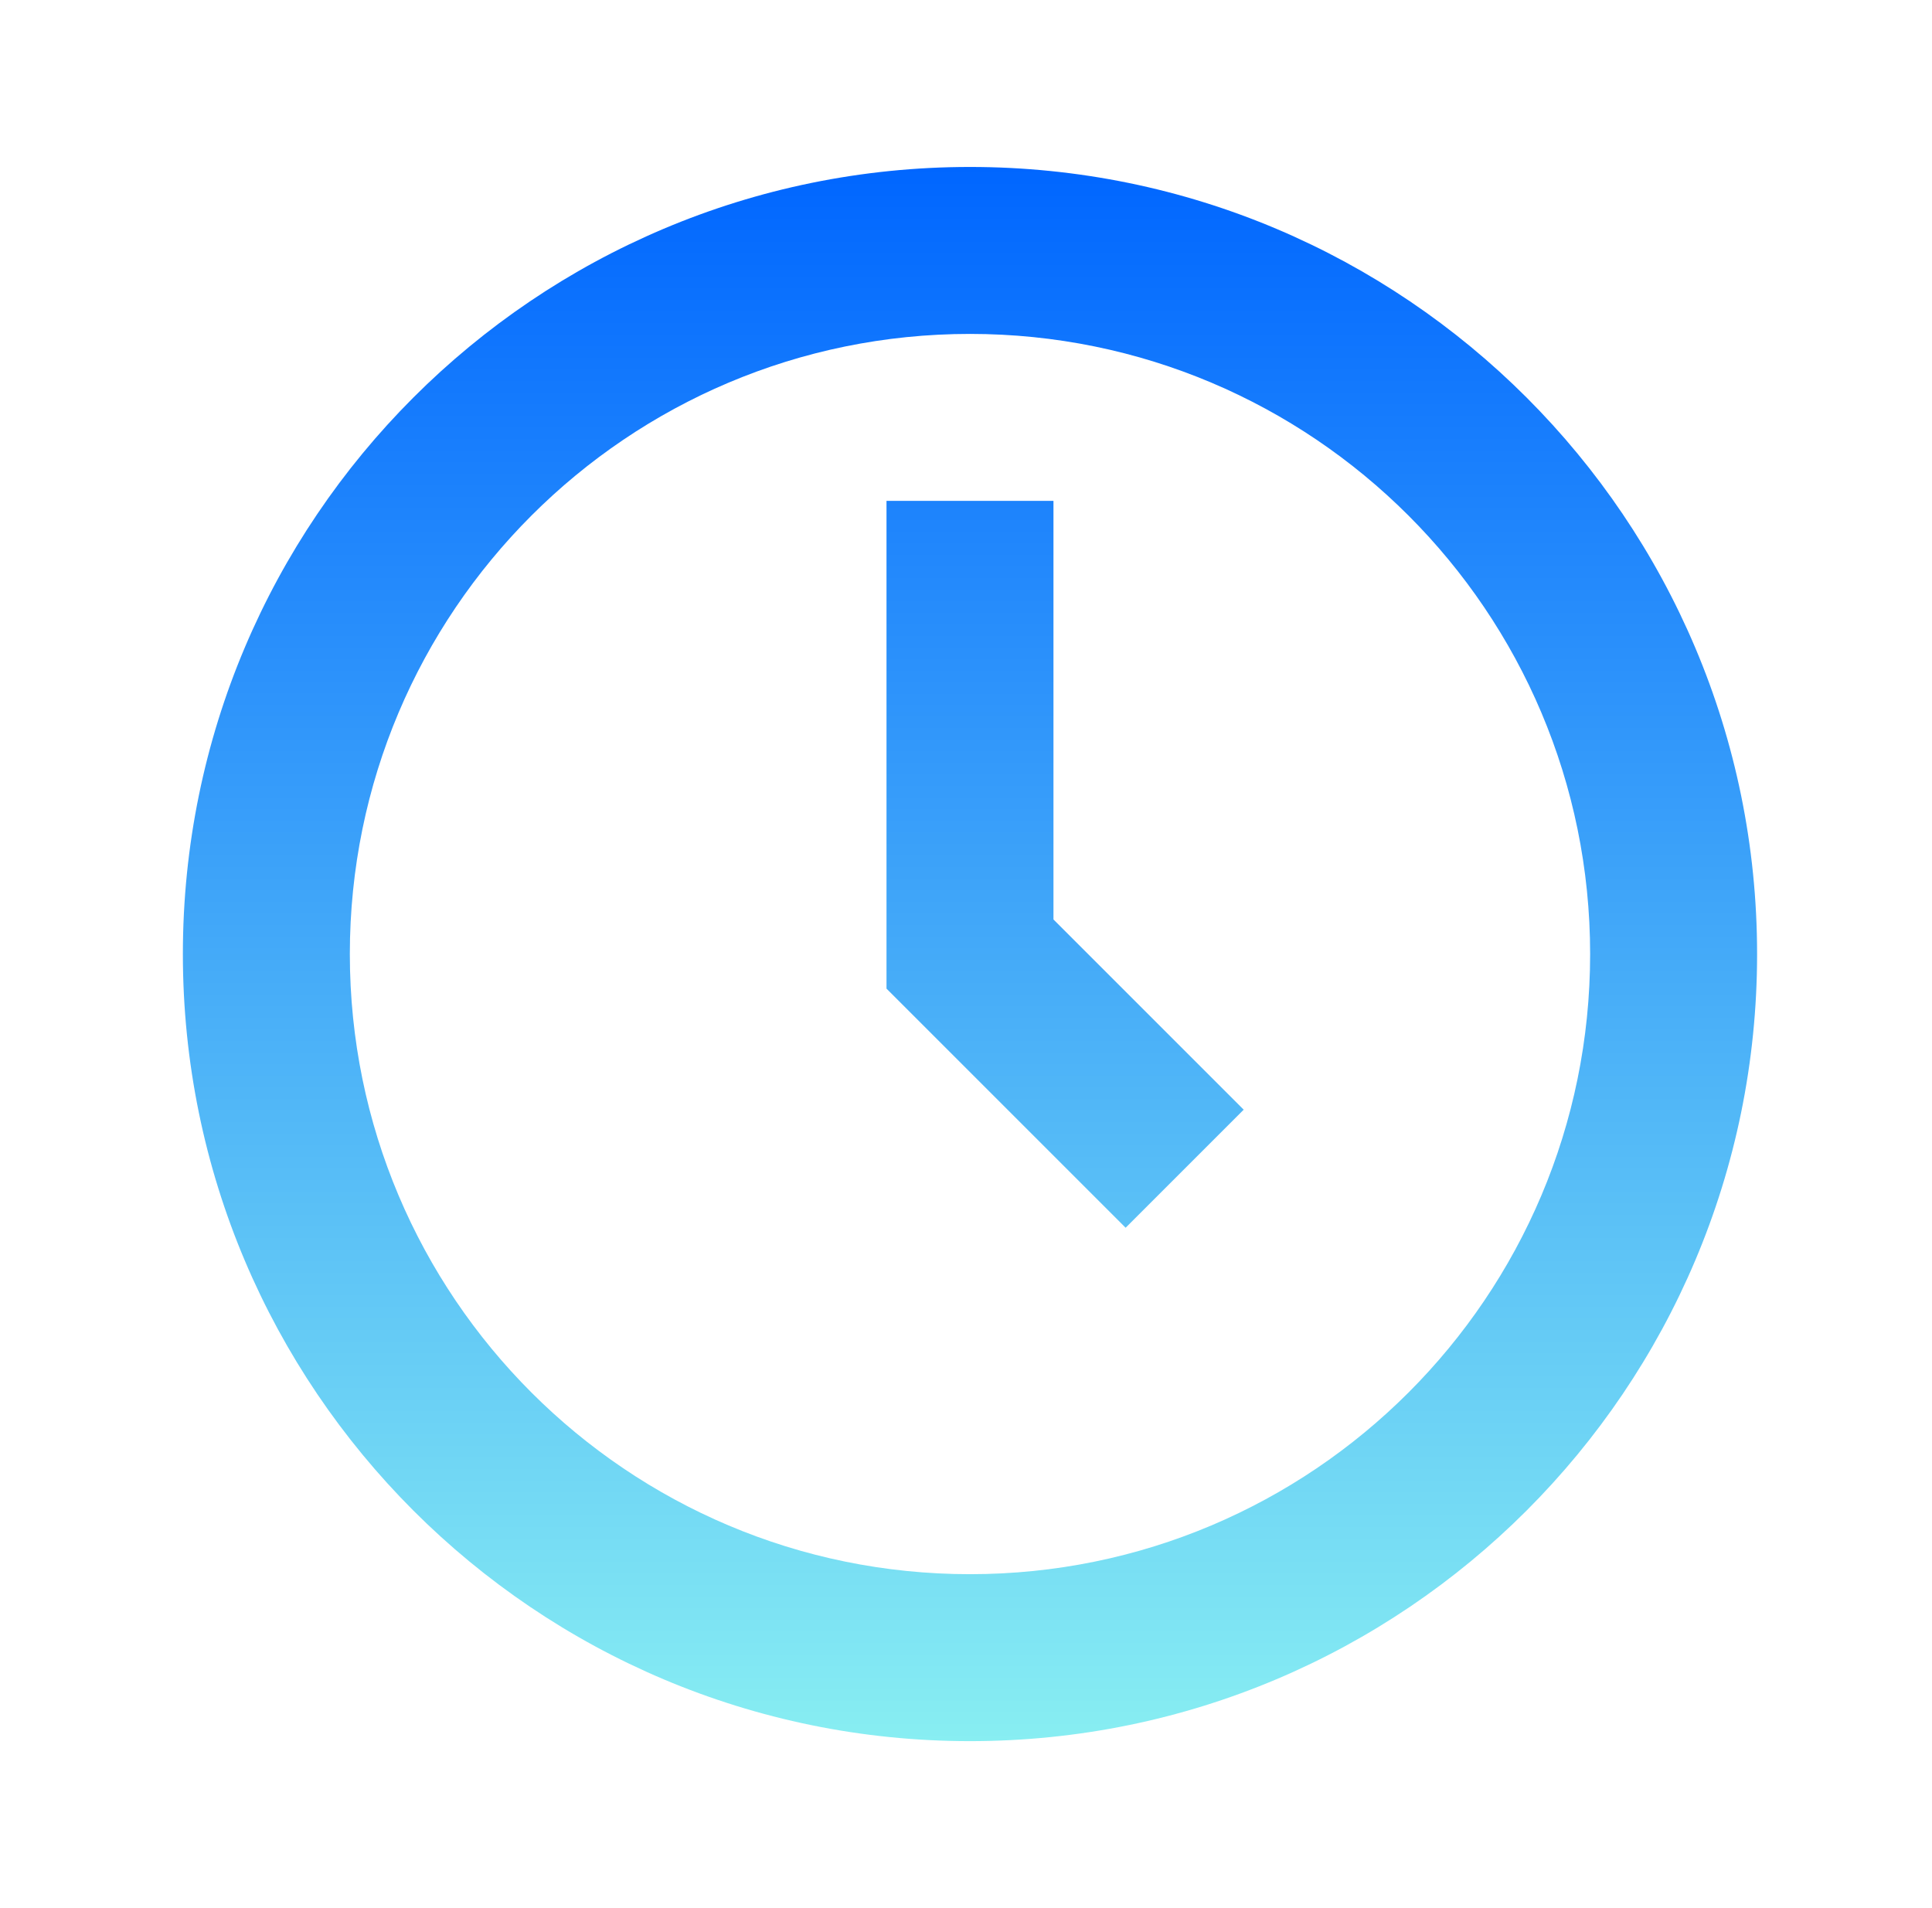
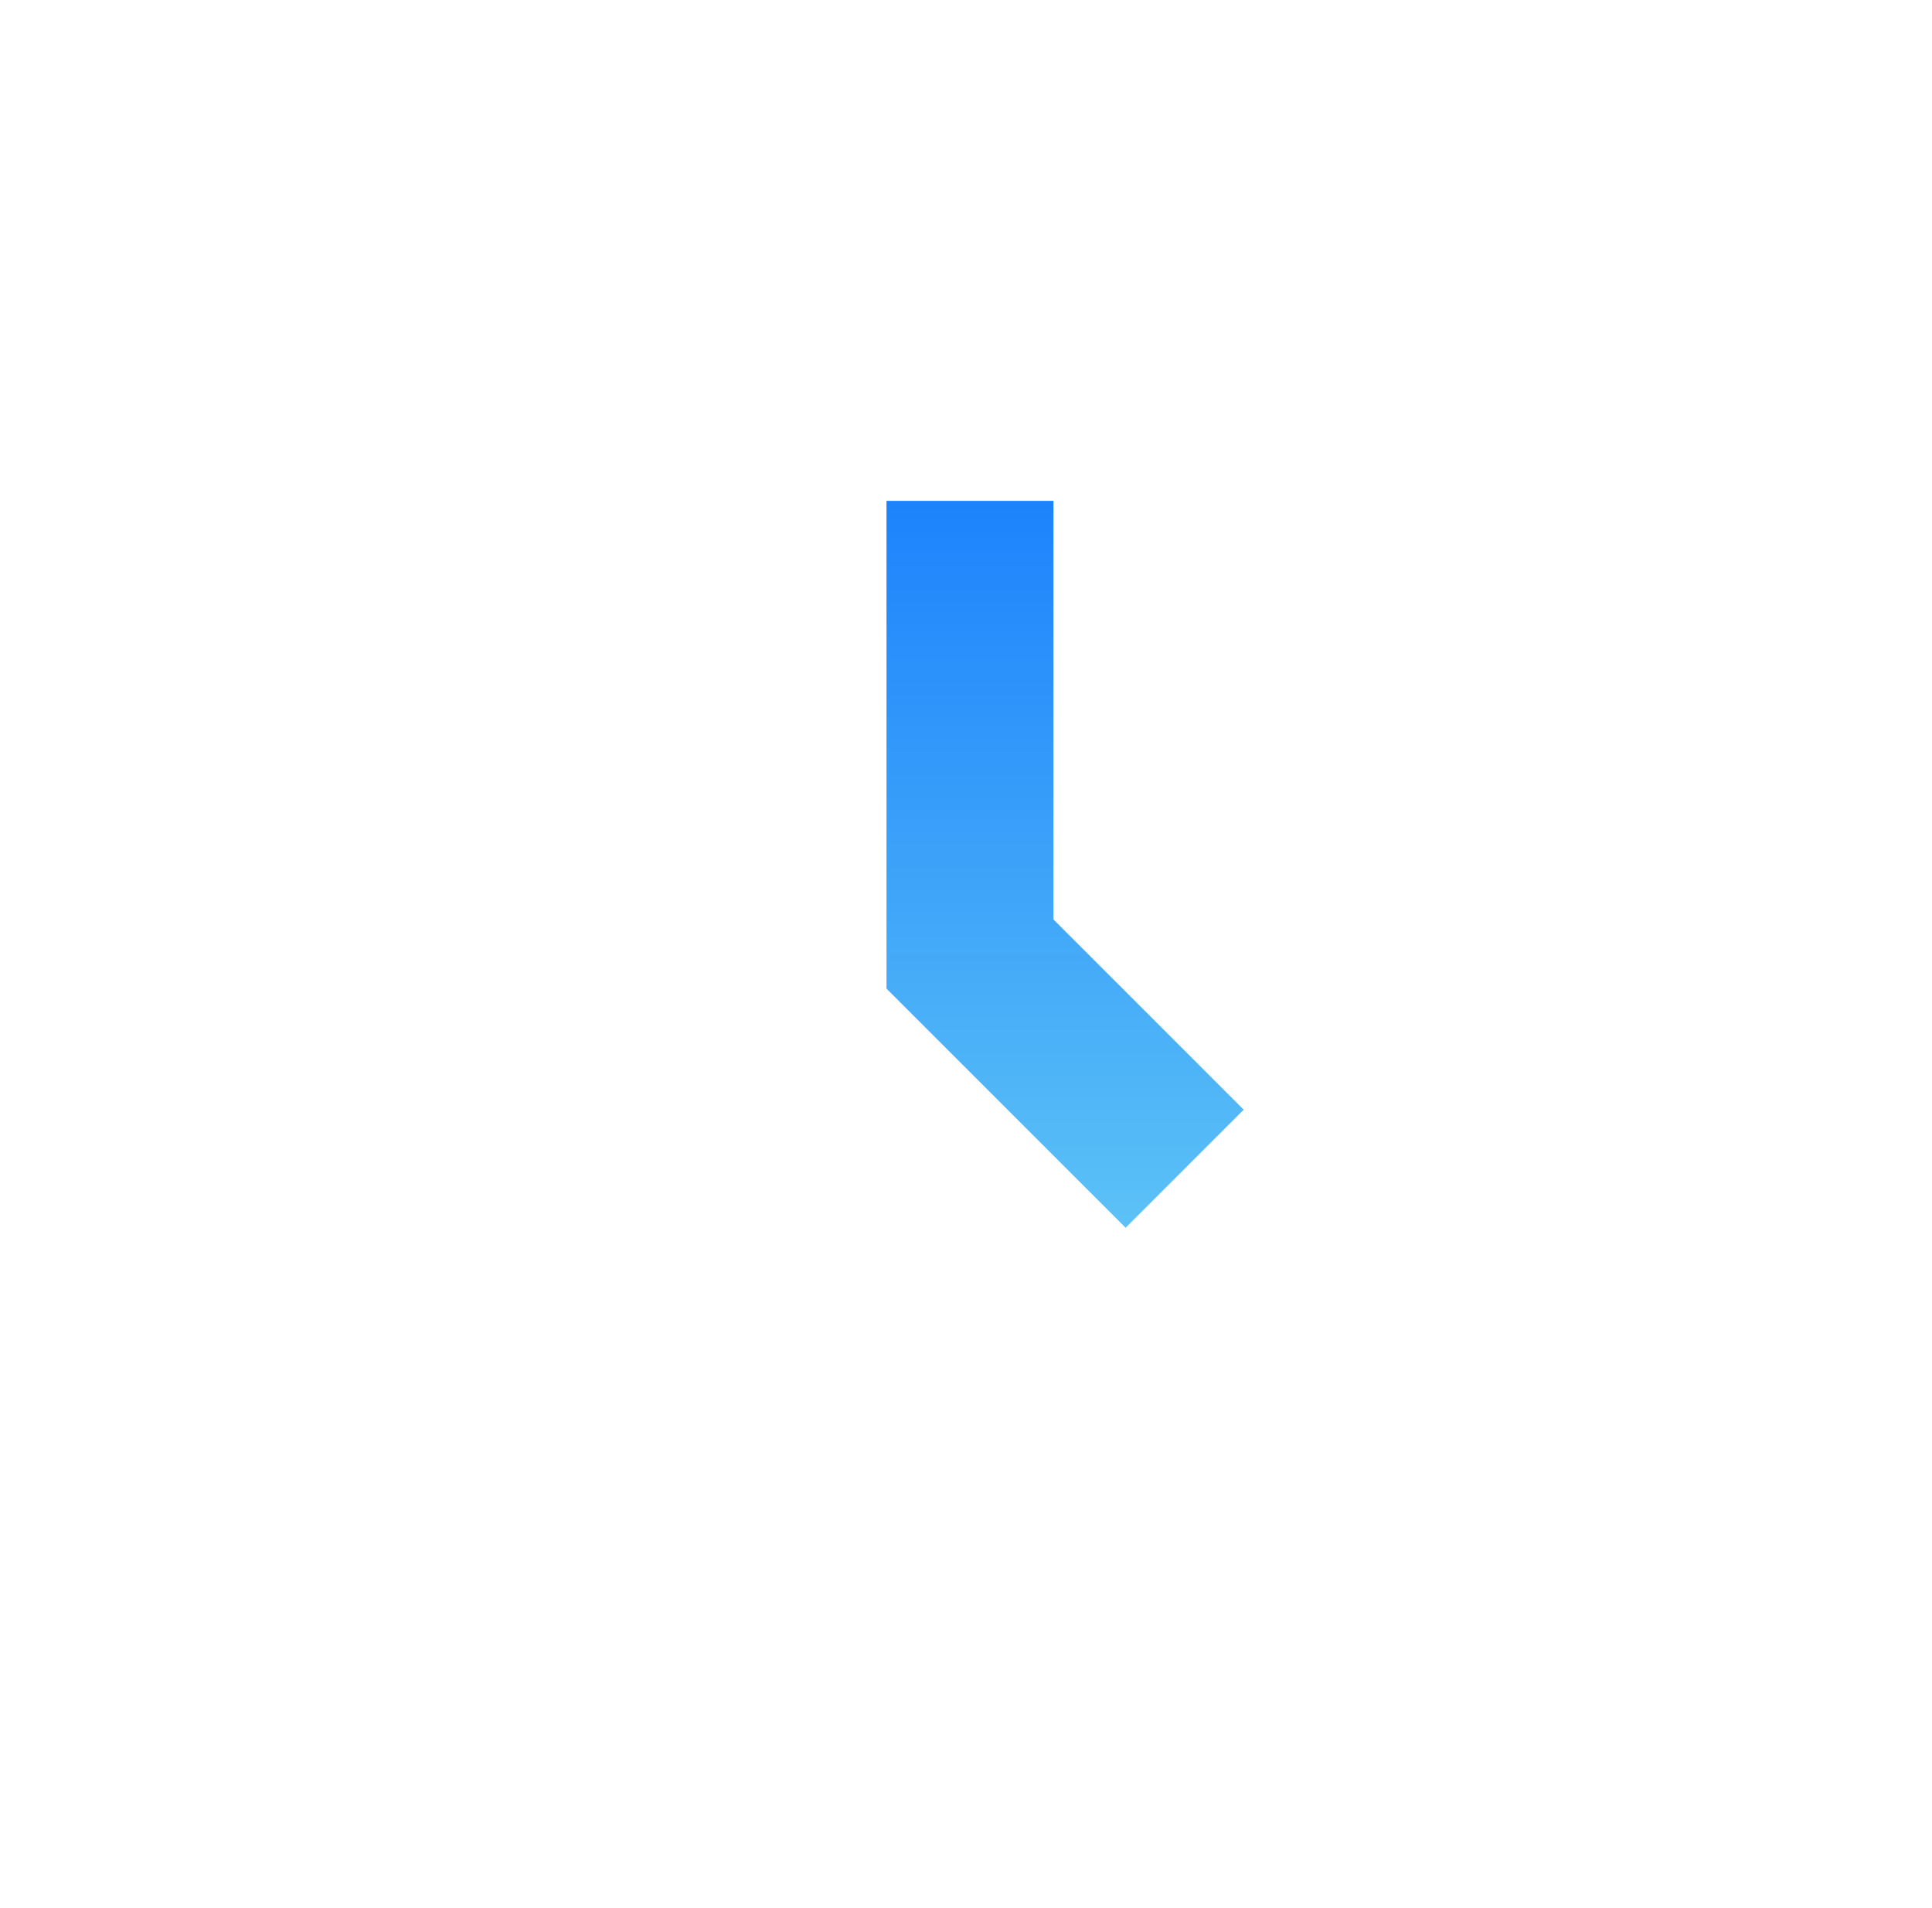
<svg xmlns="http://www.w3.org/2000/svg" width="81" height="80" viewBox="0 0 81 80" fill="none">
-   <path fill-rule="evenodd" clip-rule="evenodd" d="M40.667 66C55.026 66 66.667 54.359 66.667 40C66.667 25.641 55.026 14 40.667 14C26.307 14 14.667 25.641 14.667 40C14.667 54.359 26.307 66 40.667 66ZM40.667 73C58.892 73 73.667 58.225 73.667 40C73.667 21.775 58.892 7 40.667 7C22.441 7 7.667 21.775 7.667 40C7.667 58.225 22.441 73 40.667 73Z" fill="url(#paint0_linear_39_1106)" />
  <path fill-rule="evenodd" clip-rule="evenodd" d="M37.167 21H44.167V38.55L52.142 46.525L47.192 51.475L37.167 41.45V21Z" fill="url(#paint1_linear_39_1106)" />
  <defs>
    <linearGradient id="paint0_linear_39_1106" x1="40.667" y1="73" x2="40.667" y2="7" gradientUnits="userSpaceOnUse">
      <stop stop-color="#88EEF2" />
      <stop offset="1" stop-color="#0066FF" />
    </linearGradient>
    <linearGradient id="paint1_linear_39_1106" x1="40.667" y1="73" x2="40.667" y2="7" gradientUnits="userSpaceOnUse">
      <stop stop-color="#88EEF2" />
      <stop offset="1" stop-color="#0066FF" />
    </linearGradient>
  </defs>
</svg>